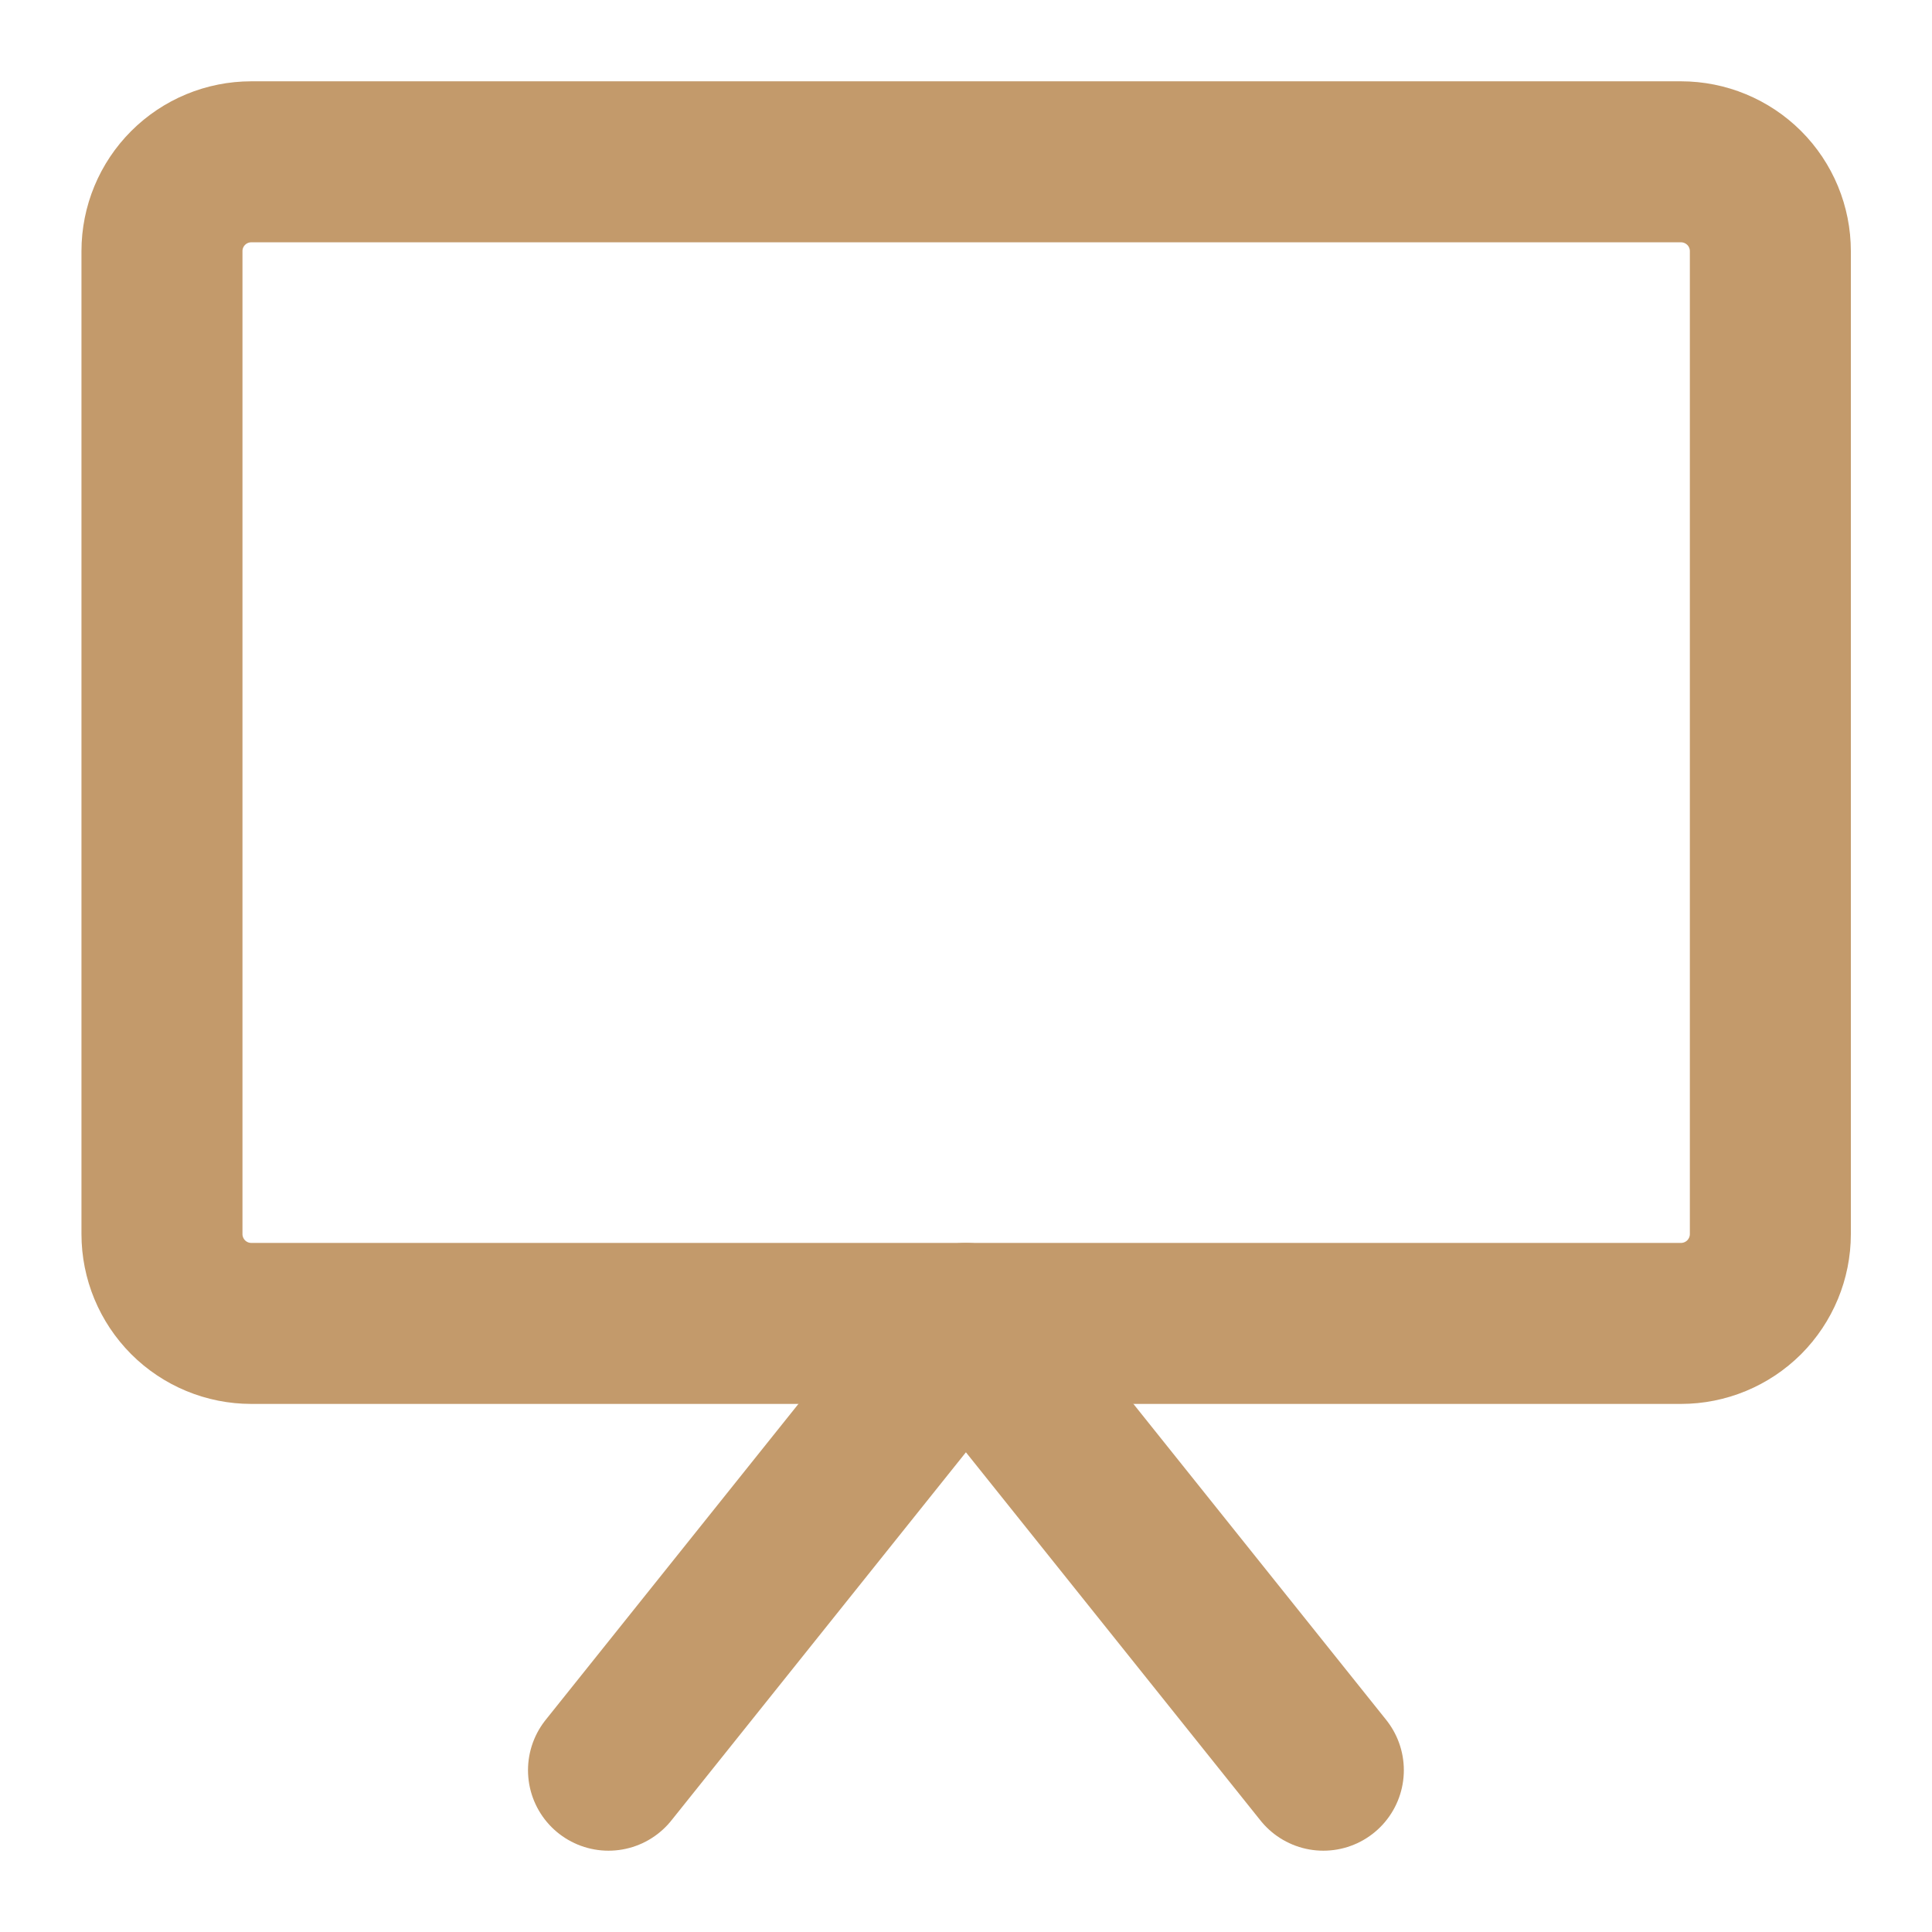
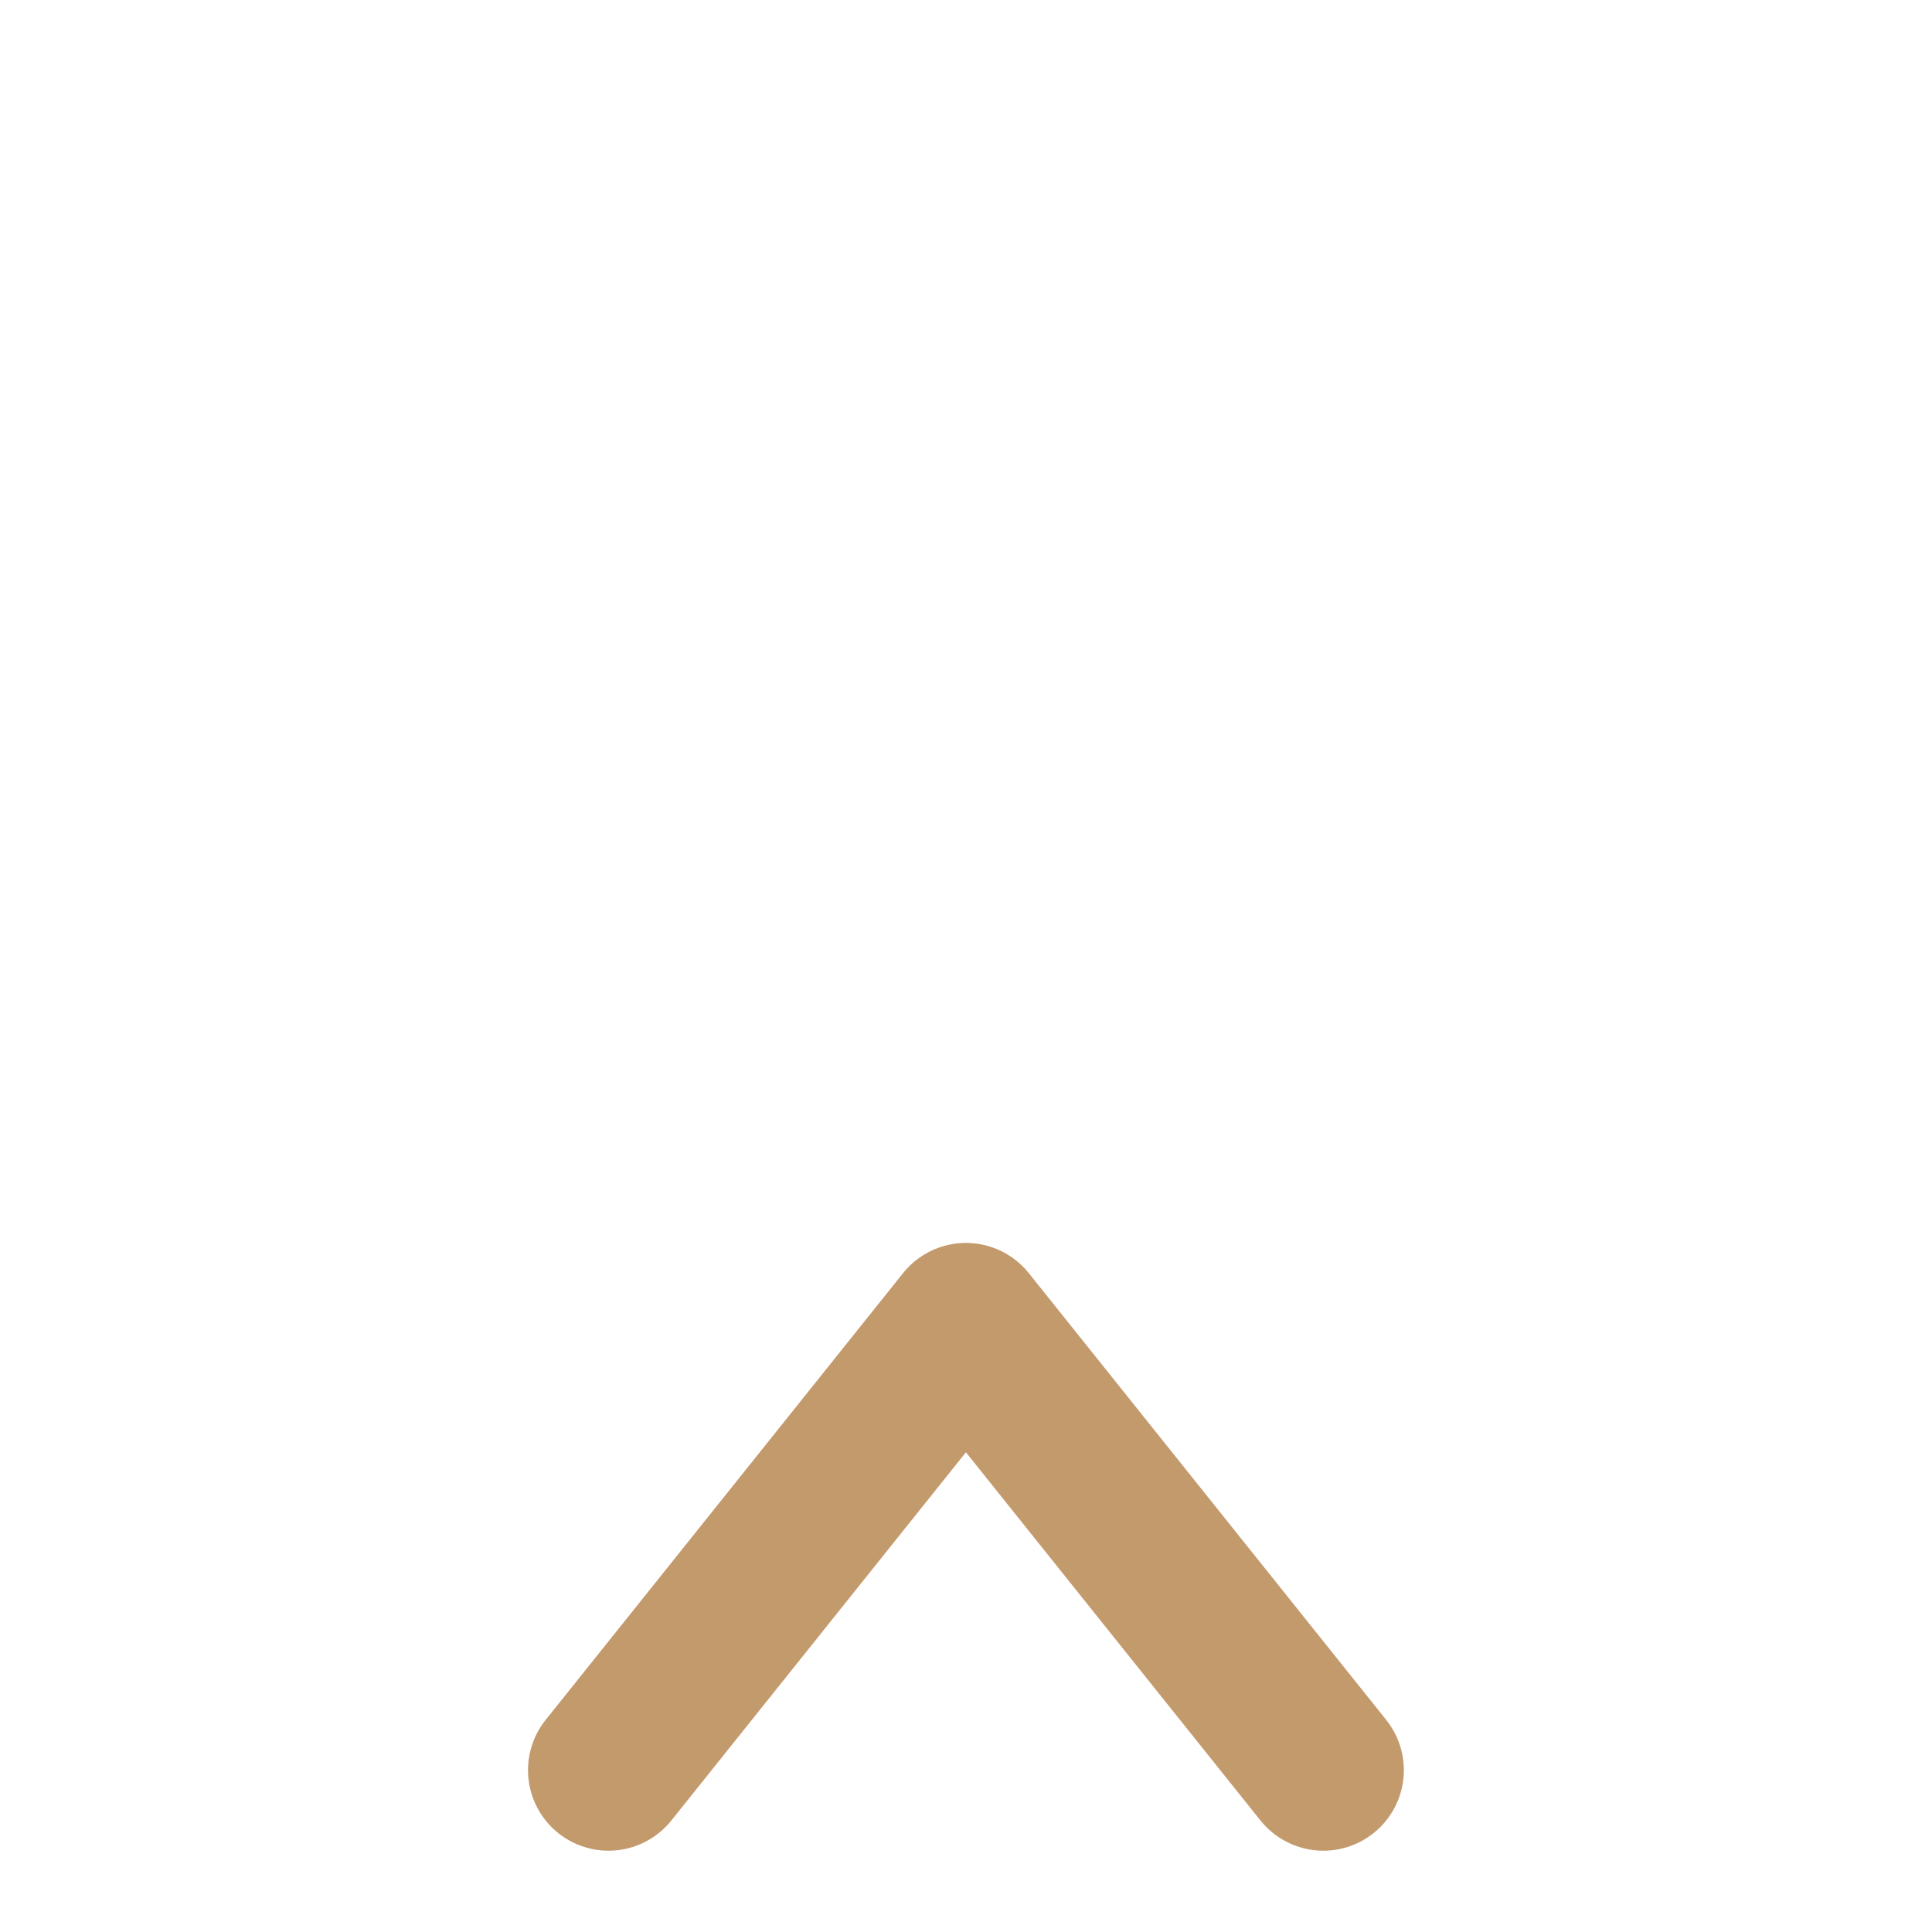
<svg xmlns="http://www.w3.org/2000/svg" width="24" height="24" viewBox="0 0 24 24" fill="none">
-   <path d="M20.882 2.01H3.122C2.827 2.01 2.545 2.127 2.337 2.335C2.129 2.543 2.012 2.825 2.012 3.12V15.33C2.012 15.624 2.129 15.906 2.337 16.115C2.545 16.323 2.827 16.44 3.122 16.44H20.882C21.176 16.44 21.458 16.323 21.667 16.115C21.875 15.906 21.992 15.624 21.992 15.33V3.12C21.992 2.825 21.875 2.543 21.667 2.335C21.458 2.127 21.176 2.01 20.882 2.01Z" stroke="#C39A6B" stroke-width="2" stroke-linecap="round" stroke-linejoin="round" />
  <path d="M7.559 21.99L11.999 16.44L16.439 21.99" stroke="#C39A6B" stroke-width="2" stroke-linecap="round" stroke-linejoin="round" />
</svg>